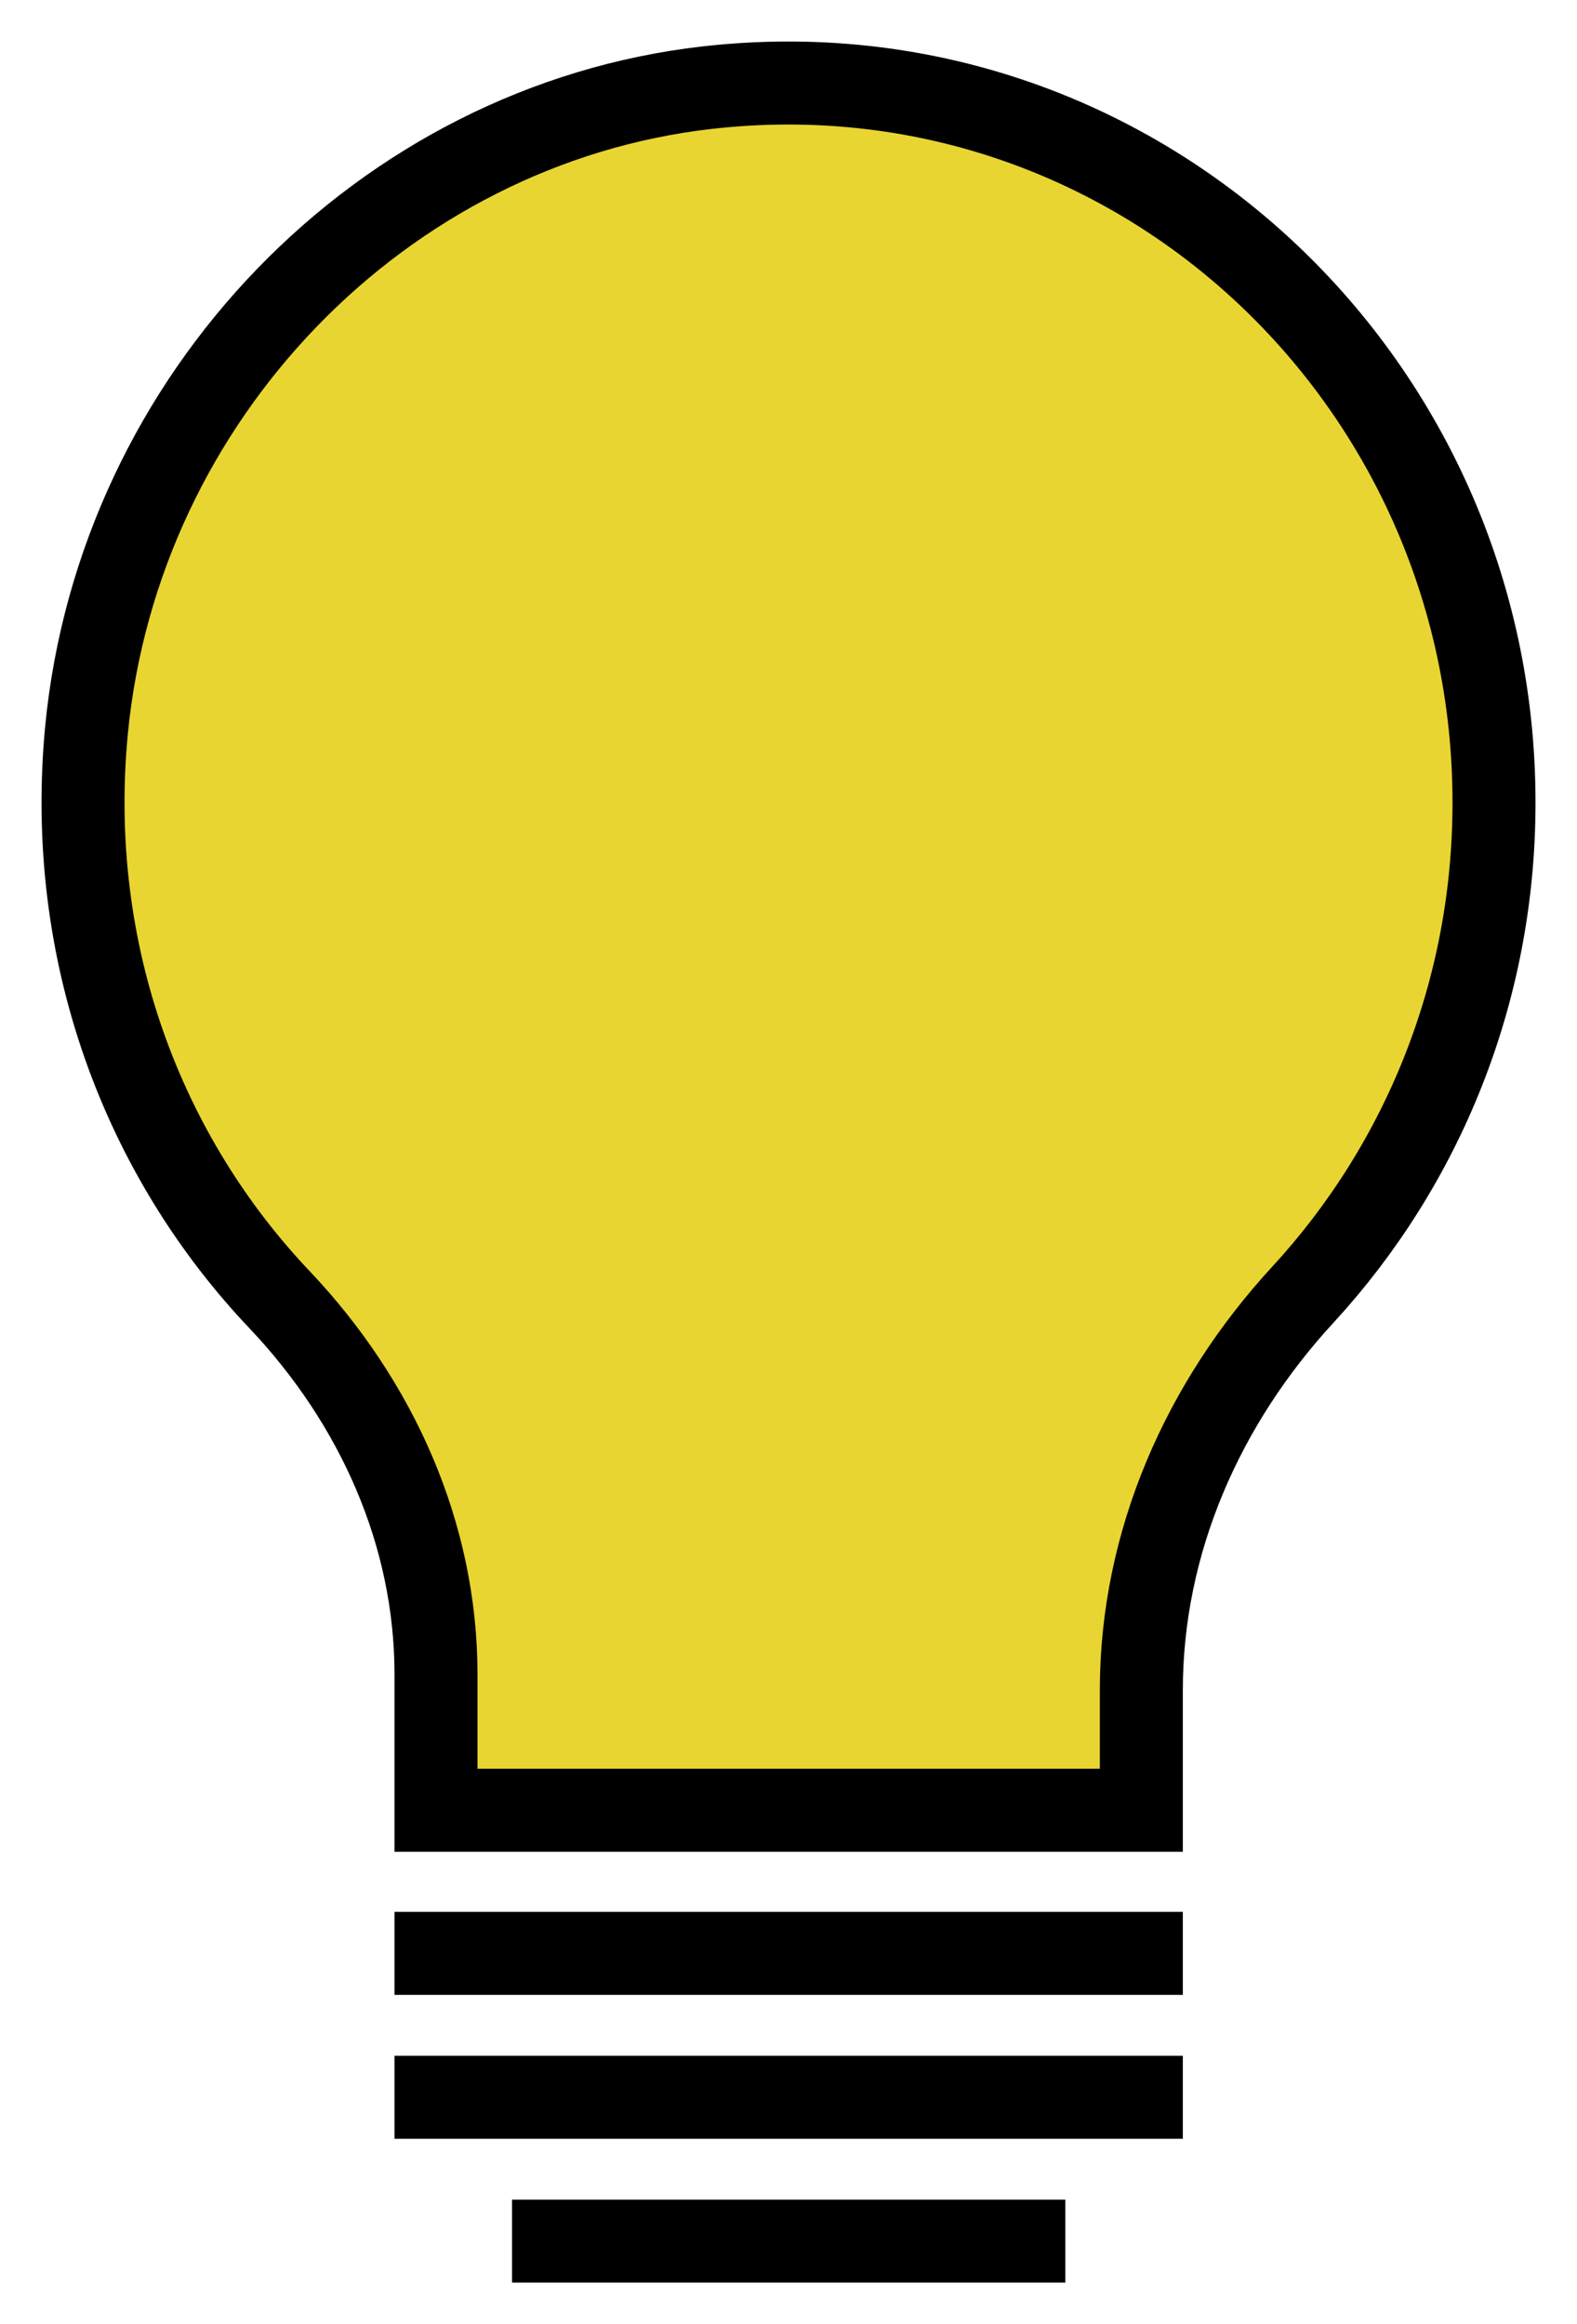
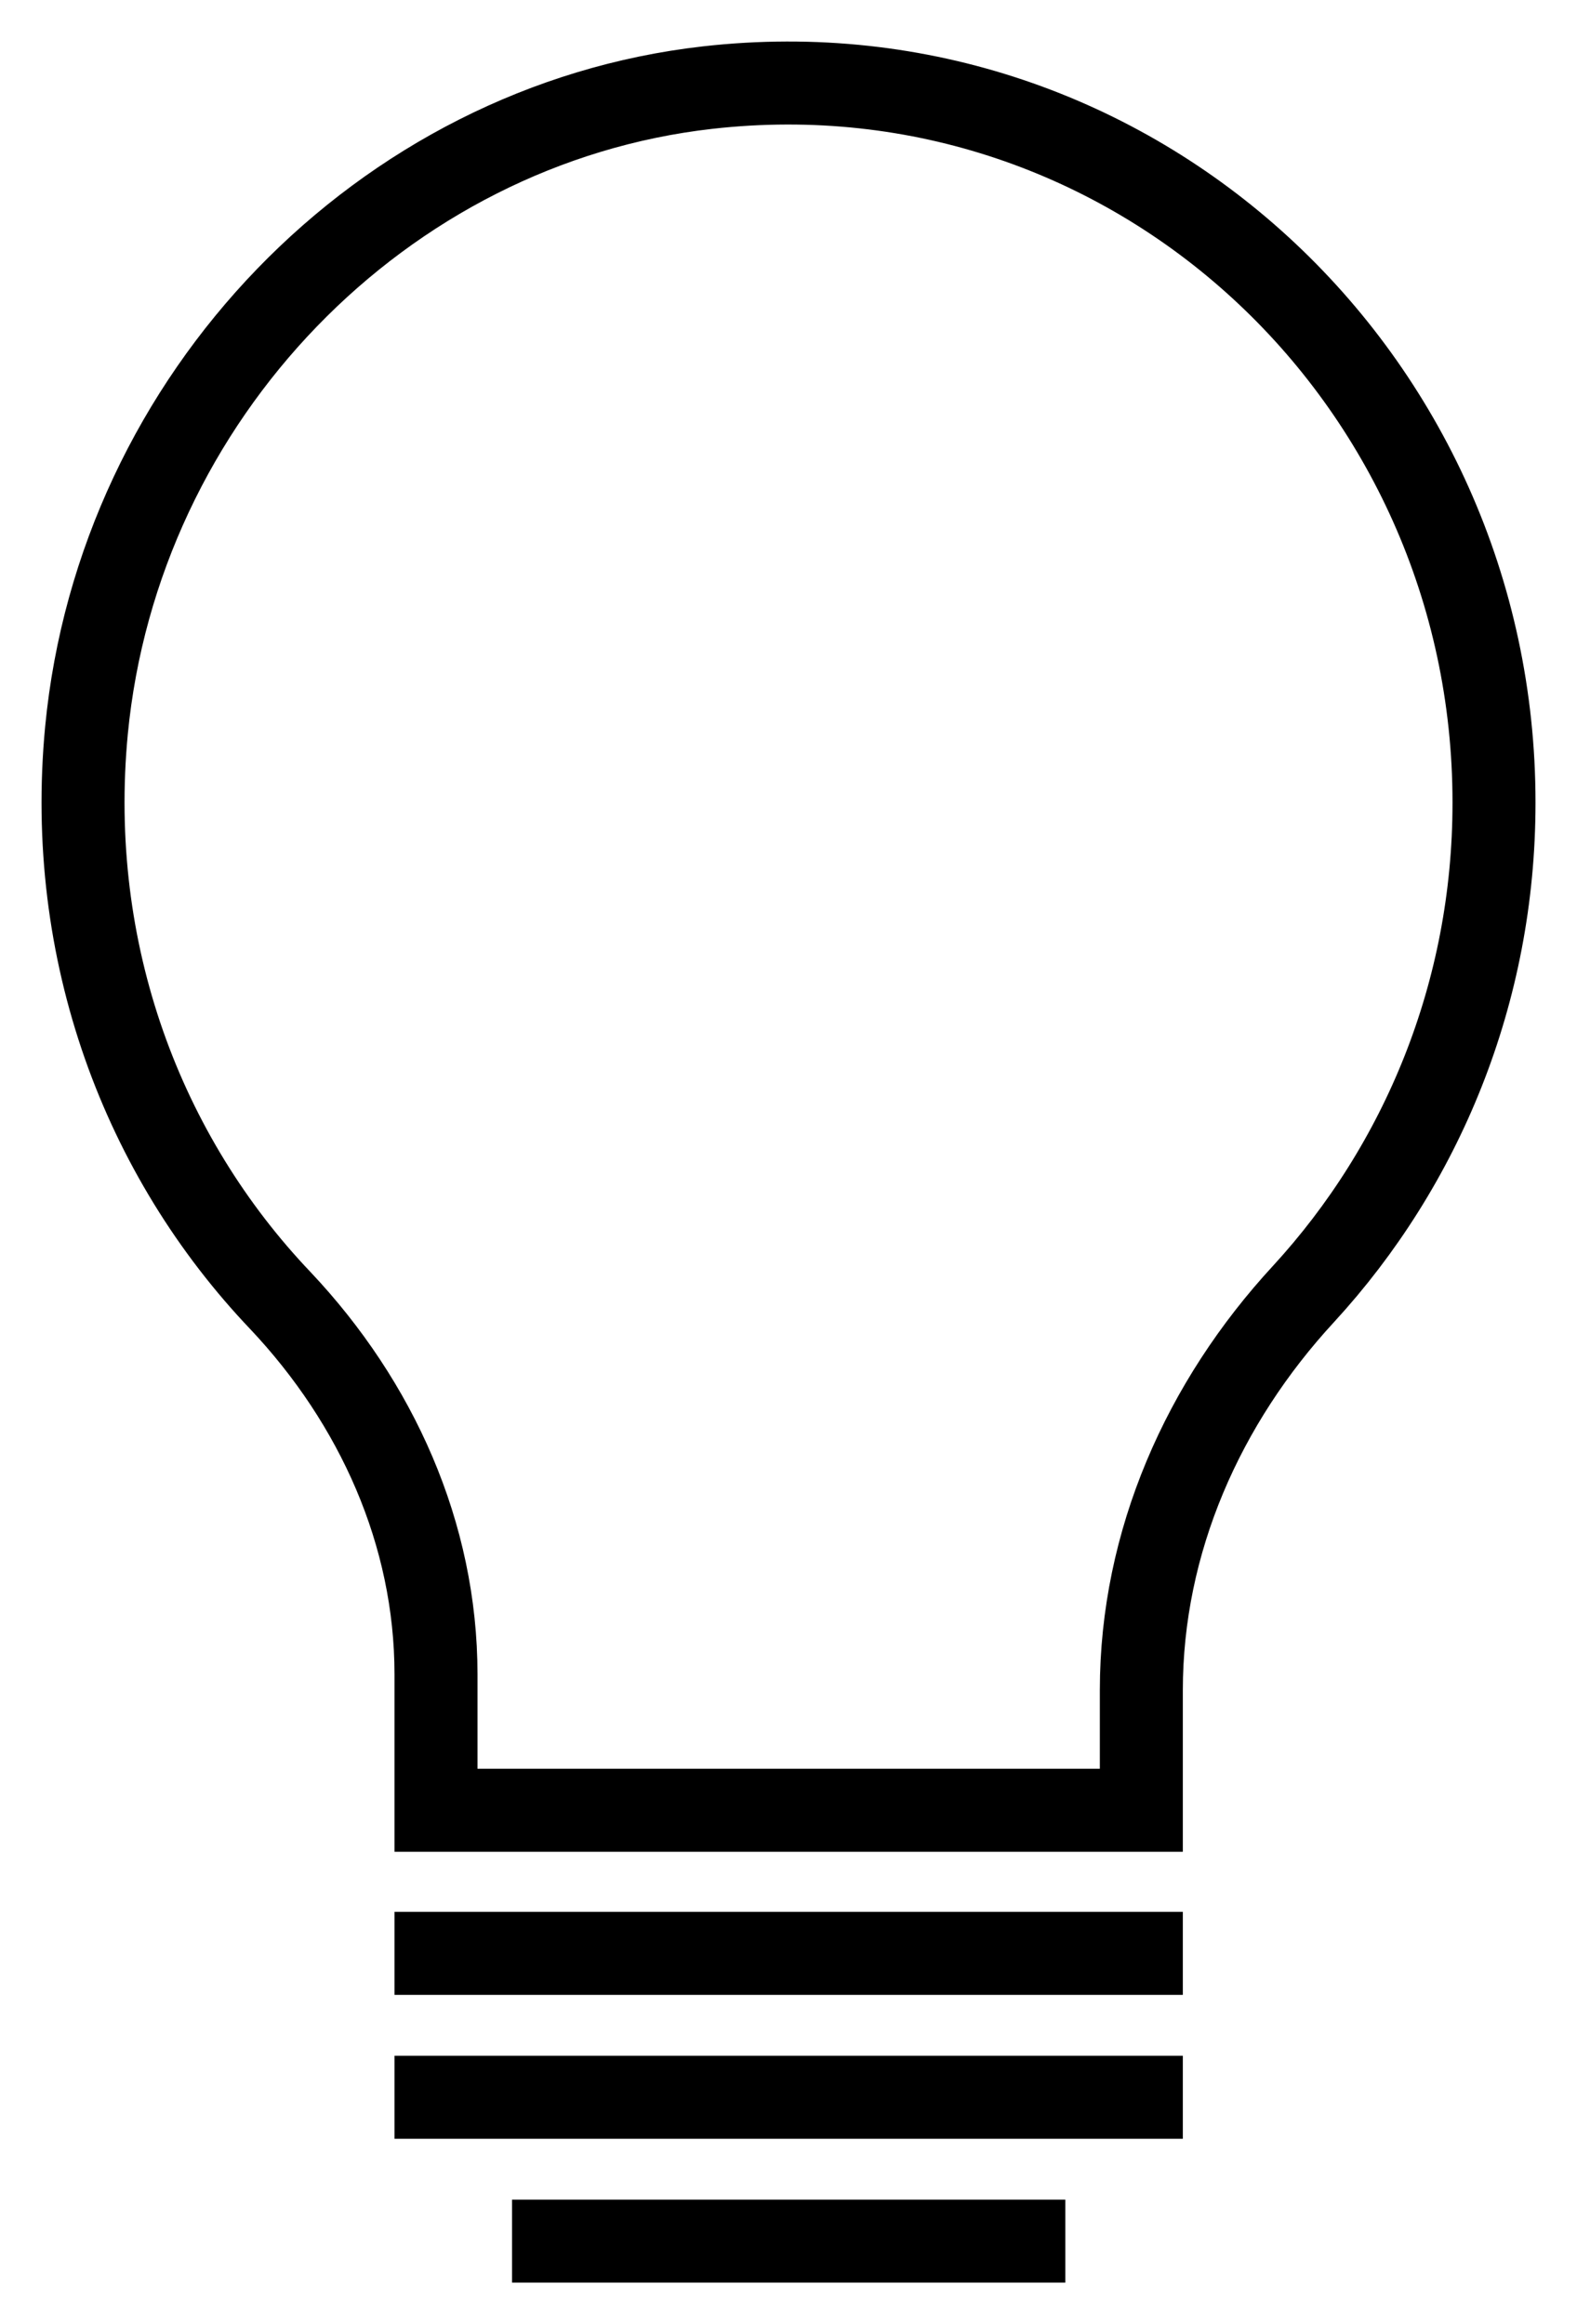
<svg xmlns="http://www.w3.org/2000/svg" width="19" height="28" viewBox="0 0 19 28" fill="none">
-   <path d="M13.751 23.533H5.253ZM13.751 25.267H5.253ZM12.335 27H6.669ZM18 9.665C18 4.551 13.656 0.477 8.529 1.055C4.601 1.498 1.429 4.782 1.042 8.798C0.787 11.475 1.721 13.931 3.383 15.674C4.535 16.897 5.253 18.477 5.253 20.172V21.809H13.751V20.364C13.751 18.573 14.497 16.897 15.706 15.588C17.131 14.037 18 11.957 18 9.674V9.665Z" fill="#E8D532" />
  <path d="M13.751 23.533H5.253M13.751 25.267H5.253M12.335 27H6.669M18 9.665C18 4.551 13.656 0.477 8.529 1.055C4.601 1.498 1.429 4.782 1.042 8.798C0.787 11.475 1.721 13.931 3.383 15.674C4.535 16.897 5.253 18.477 5.253 20.172V21.809H13.751V20.364C13.751 18.573 14.497 16.897 15.706 15.588C17.131 14.037 18 11.957 18 9.674V9.665Z" stroke="black" stroke-miterlimit="10" stroke-linecap="square" />
</svg>